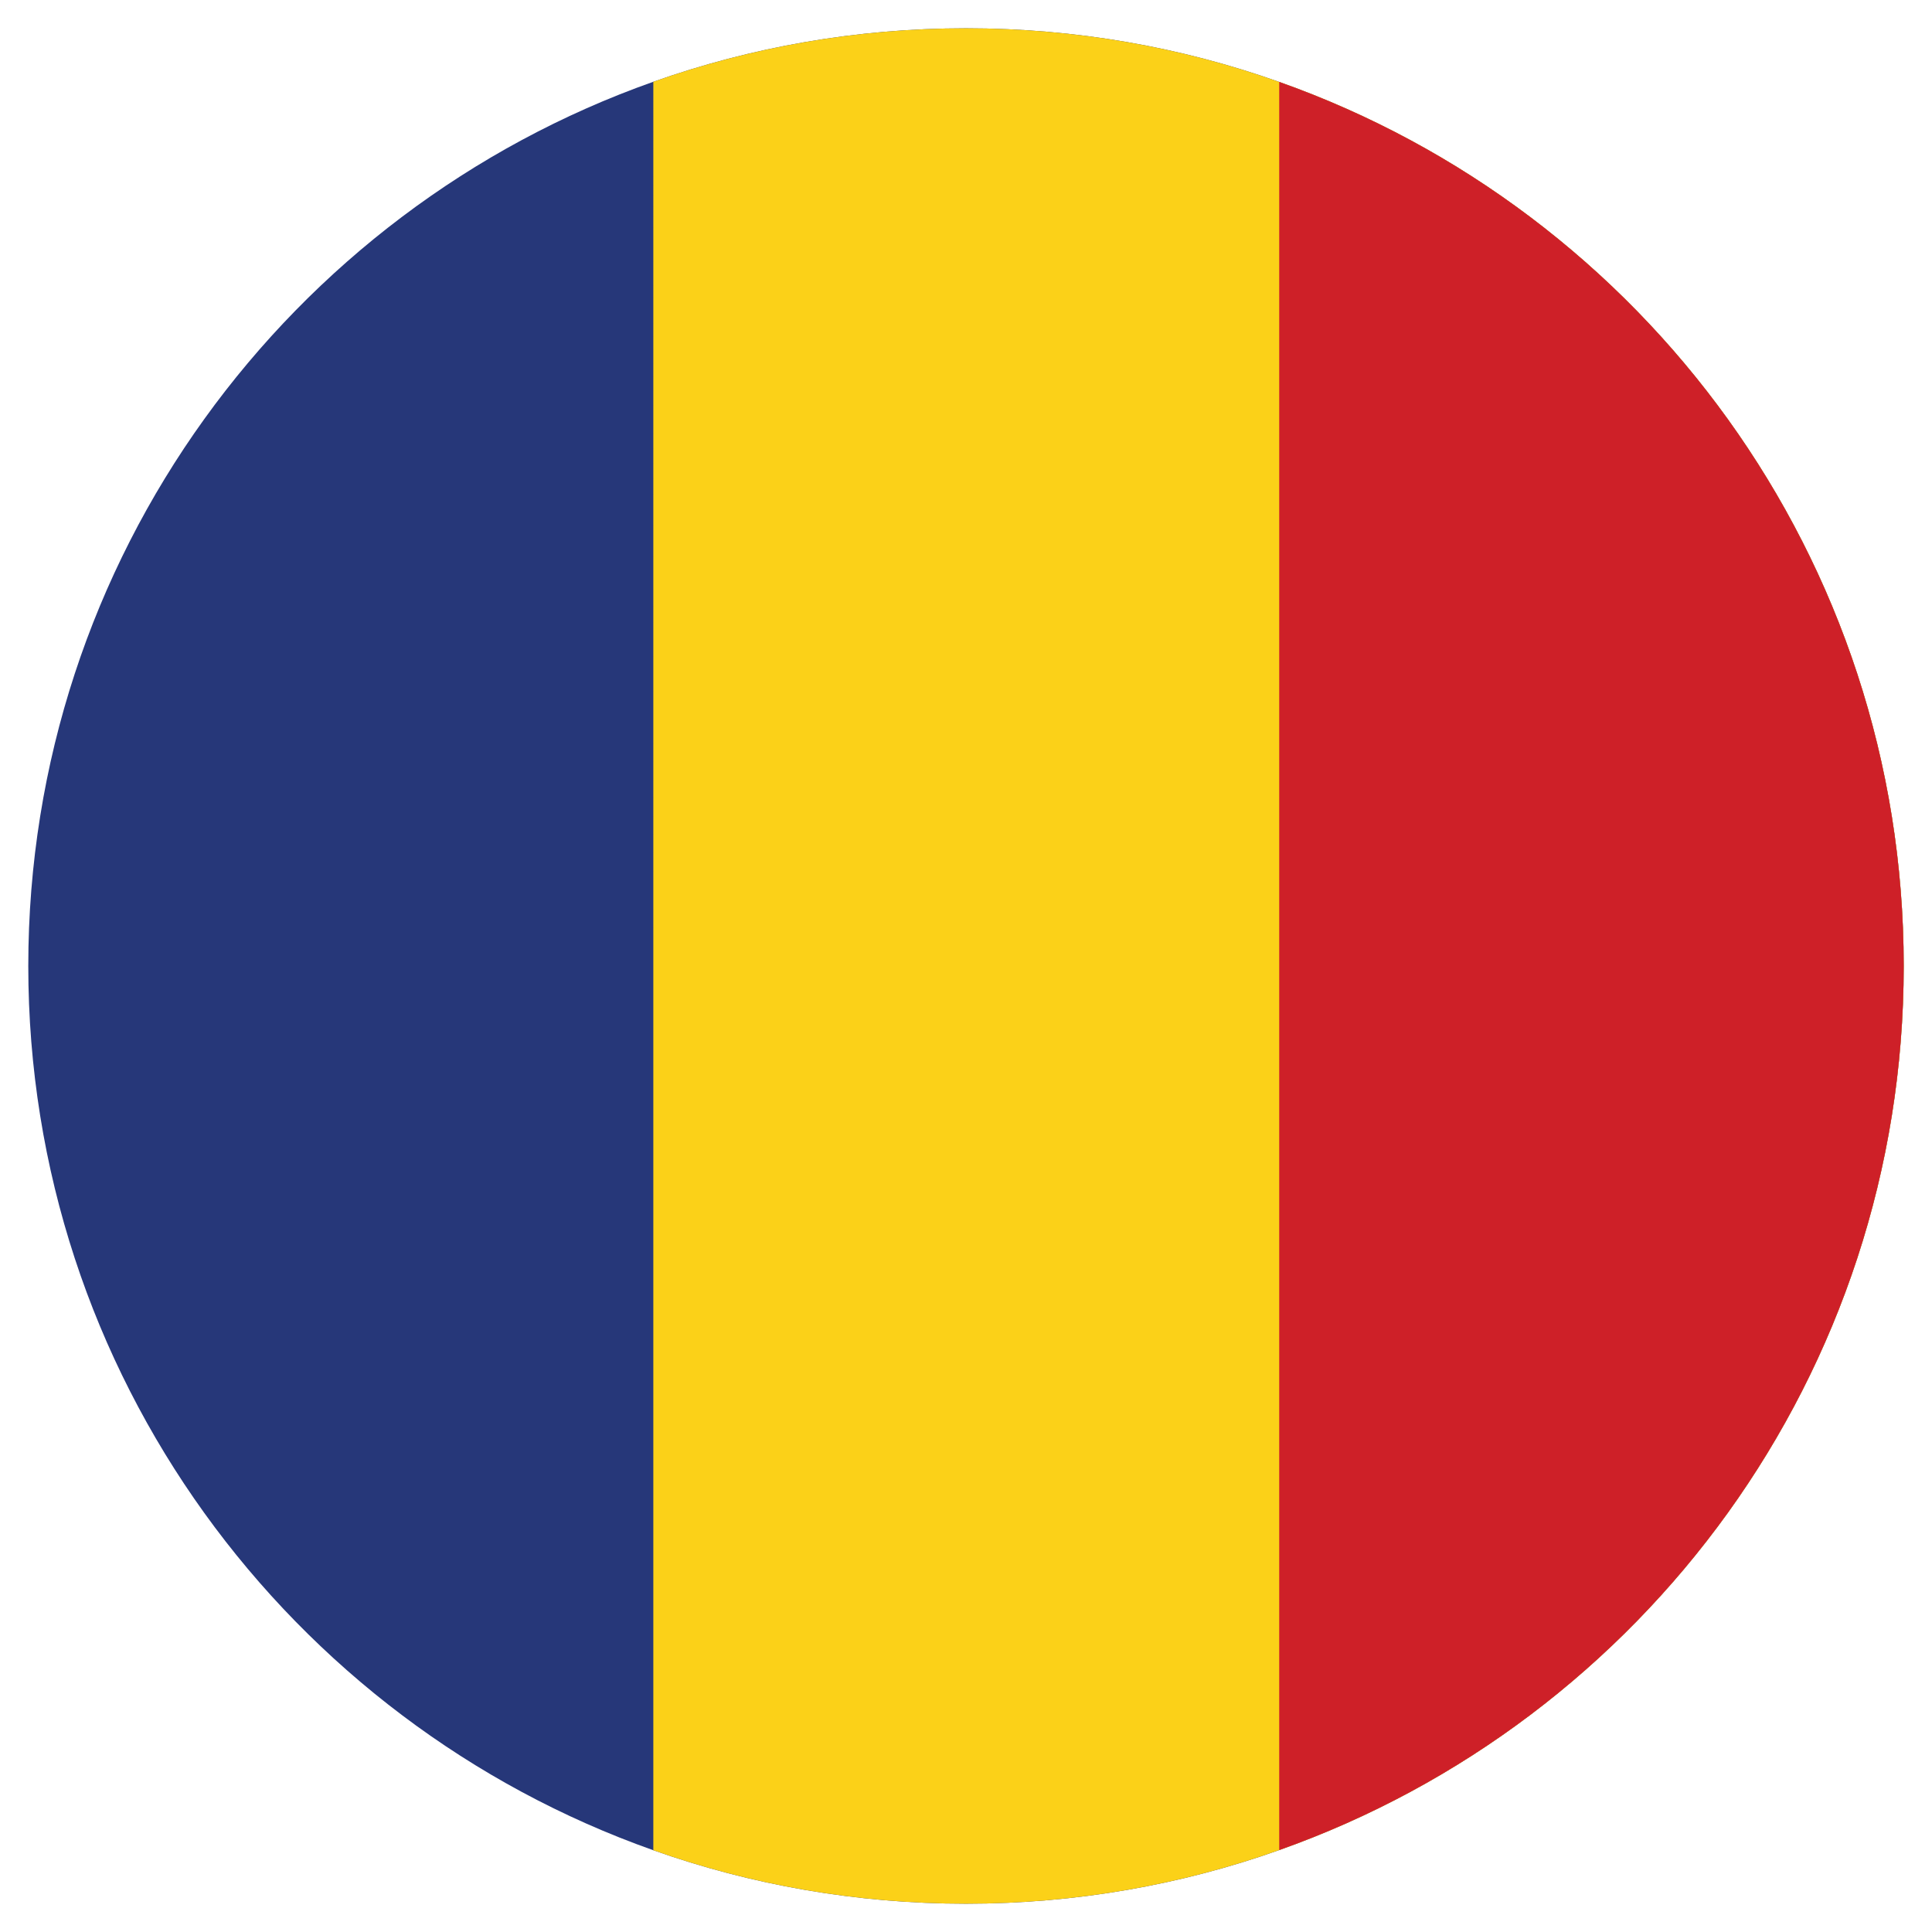
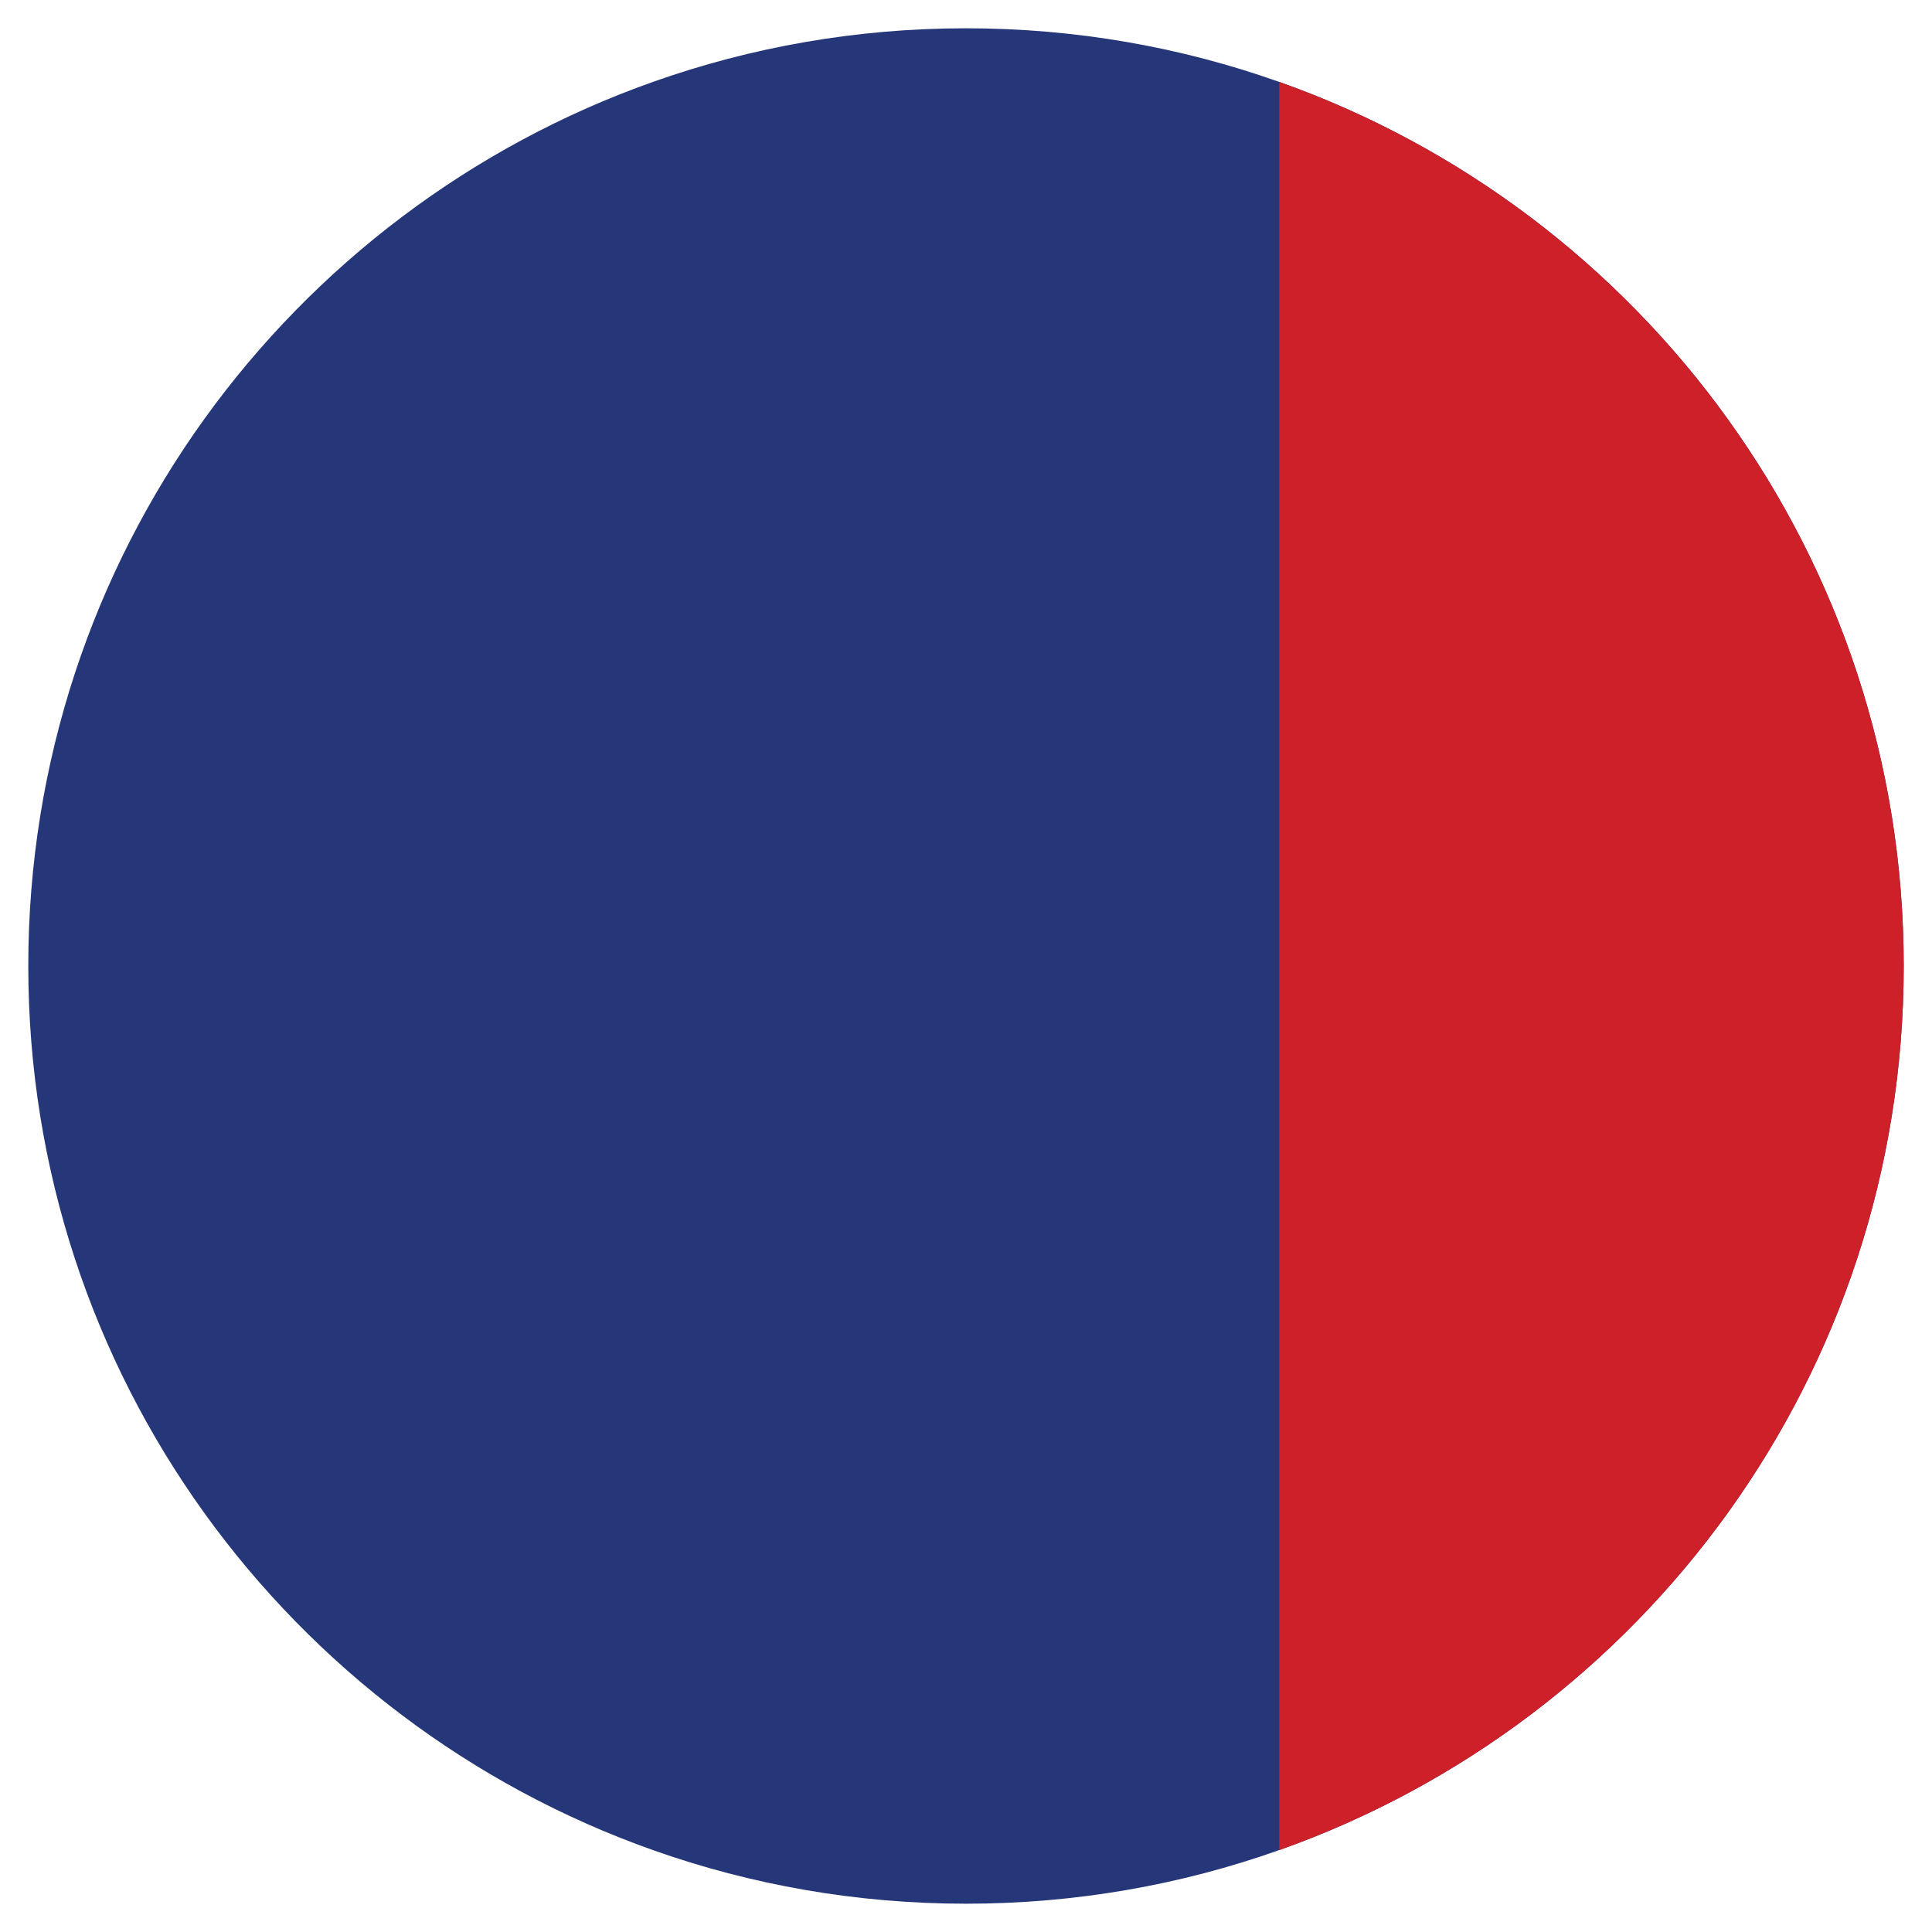
<svg xmlns="http://www.w3.org/2000/svg" version="1.1" id="Layer_1" x="0px" y="0px" viewBox="0 0 250 250" style="enable-background:new 0 0 250 250;" xml:space="preserve">
  <style type="text/css">
	.st0{fill:#263779;}
	.st1{fill:#FBD118;}
	.st2{fill:#CE2028;}
</style>
  <g>
    <path class="st0" d="M246.34,125c0,52.79-33.72,97.72-80.81,114.4c-12.67,4.5-26.32,6.94-40.53,6.94   c-14.19,0-27.81-2.44-40.46-6.92C37.42,222.76,3.66,177.82,3.66,125S37.42,27.24,84.54,10.58C97.19,6.1,110.81,3.66,125,3.66   c14.21,0,27.86,2.44,40.53,6.94C212.62,27.28,246.34,72.21,246.34,125z" />
-     <path class="st1" d="M246.34,125c0,52.79-33.72,97.72-80.81,114.4c-12.67,4.5-26.32,6.94-40.53,6.94   c-14.19,0-27.81-2.44-40.46-6.92V10.58C97.19,6.1,110.81,3.66,125,3.66c14.21,0,27.86,2.44,40.53,6.94   C212.62,27.28,246.34,72.21,246.34,125z" />
    <path class="st2" d="M246.34,125c0,52.79-33.72,97.72-80.81,114.4V10.6C212.62,27.28,246.34,72.21,246.34,125z" />
  </g>
</svg>